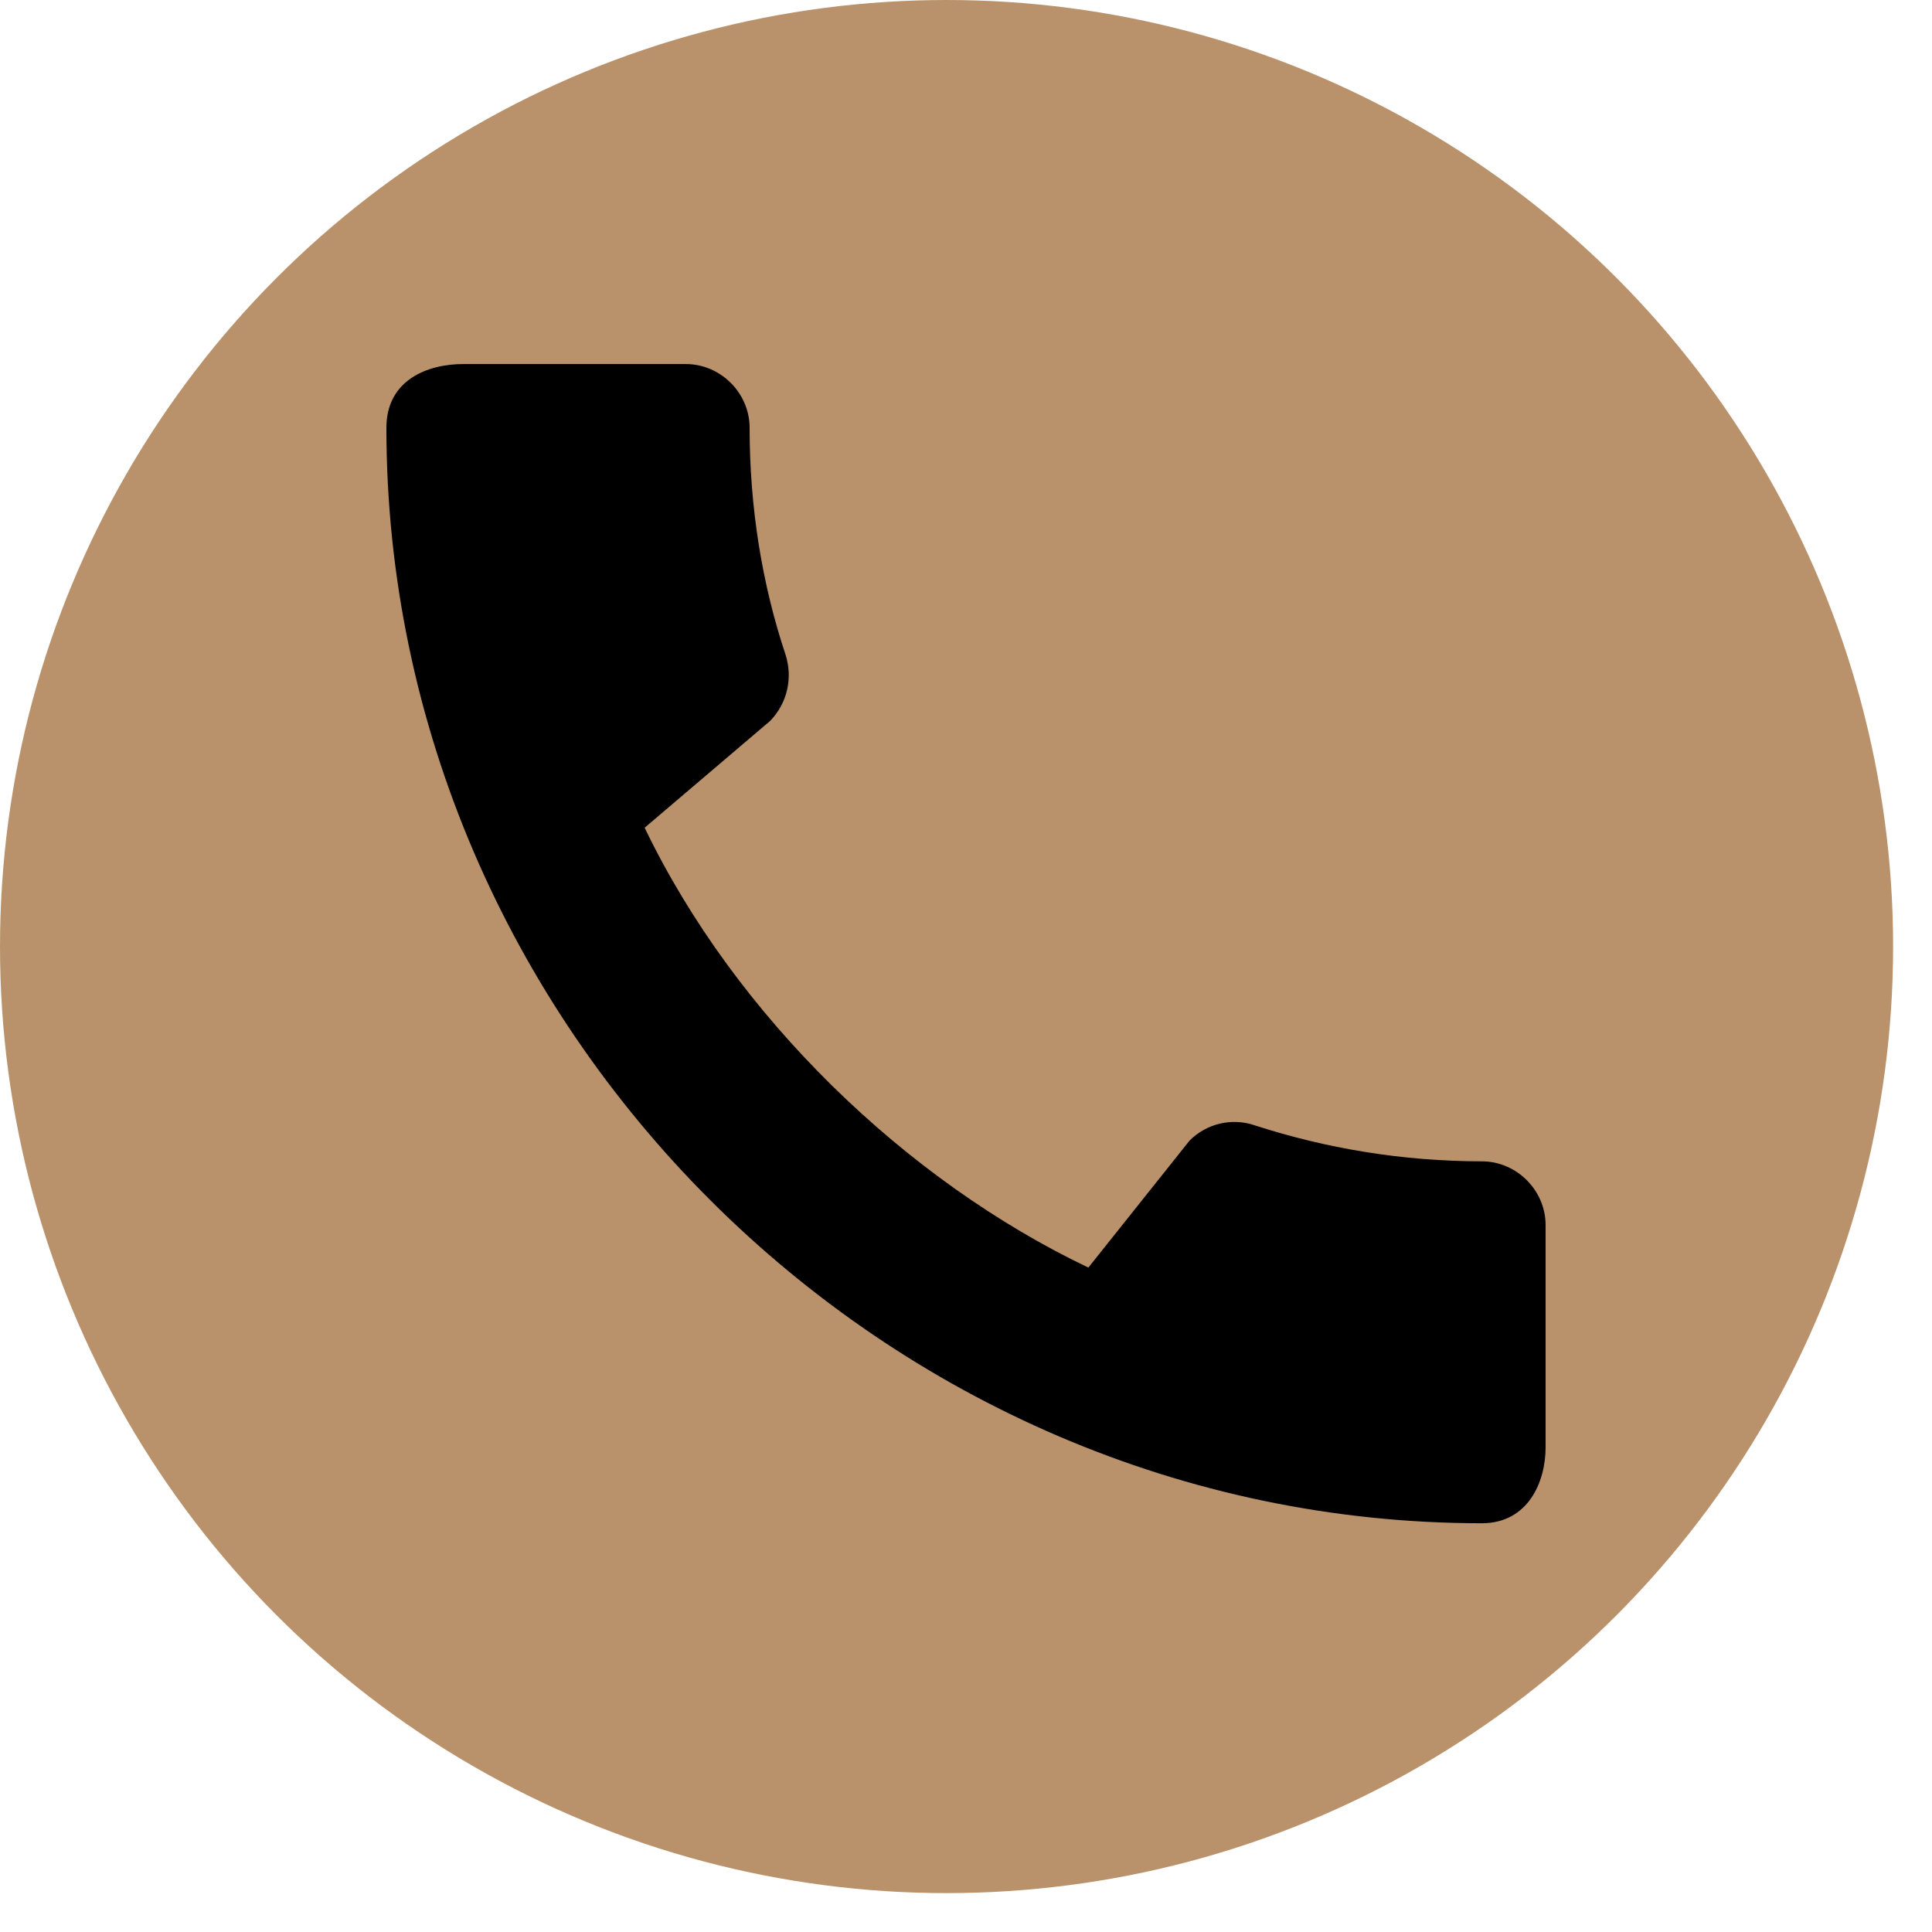
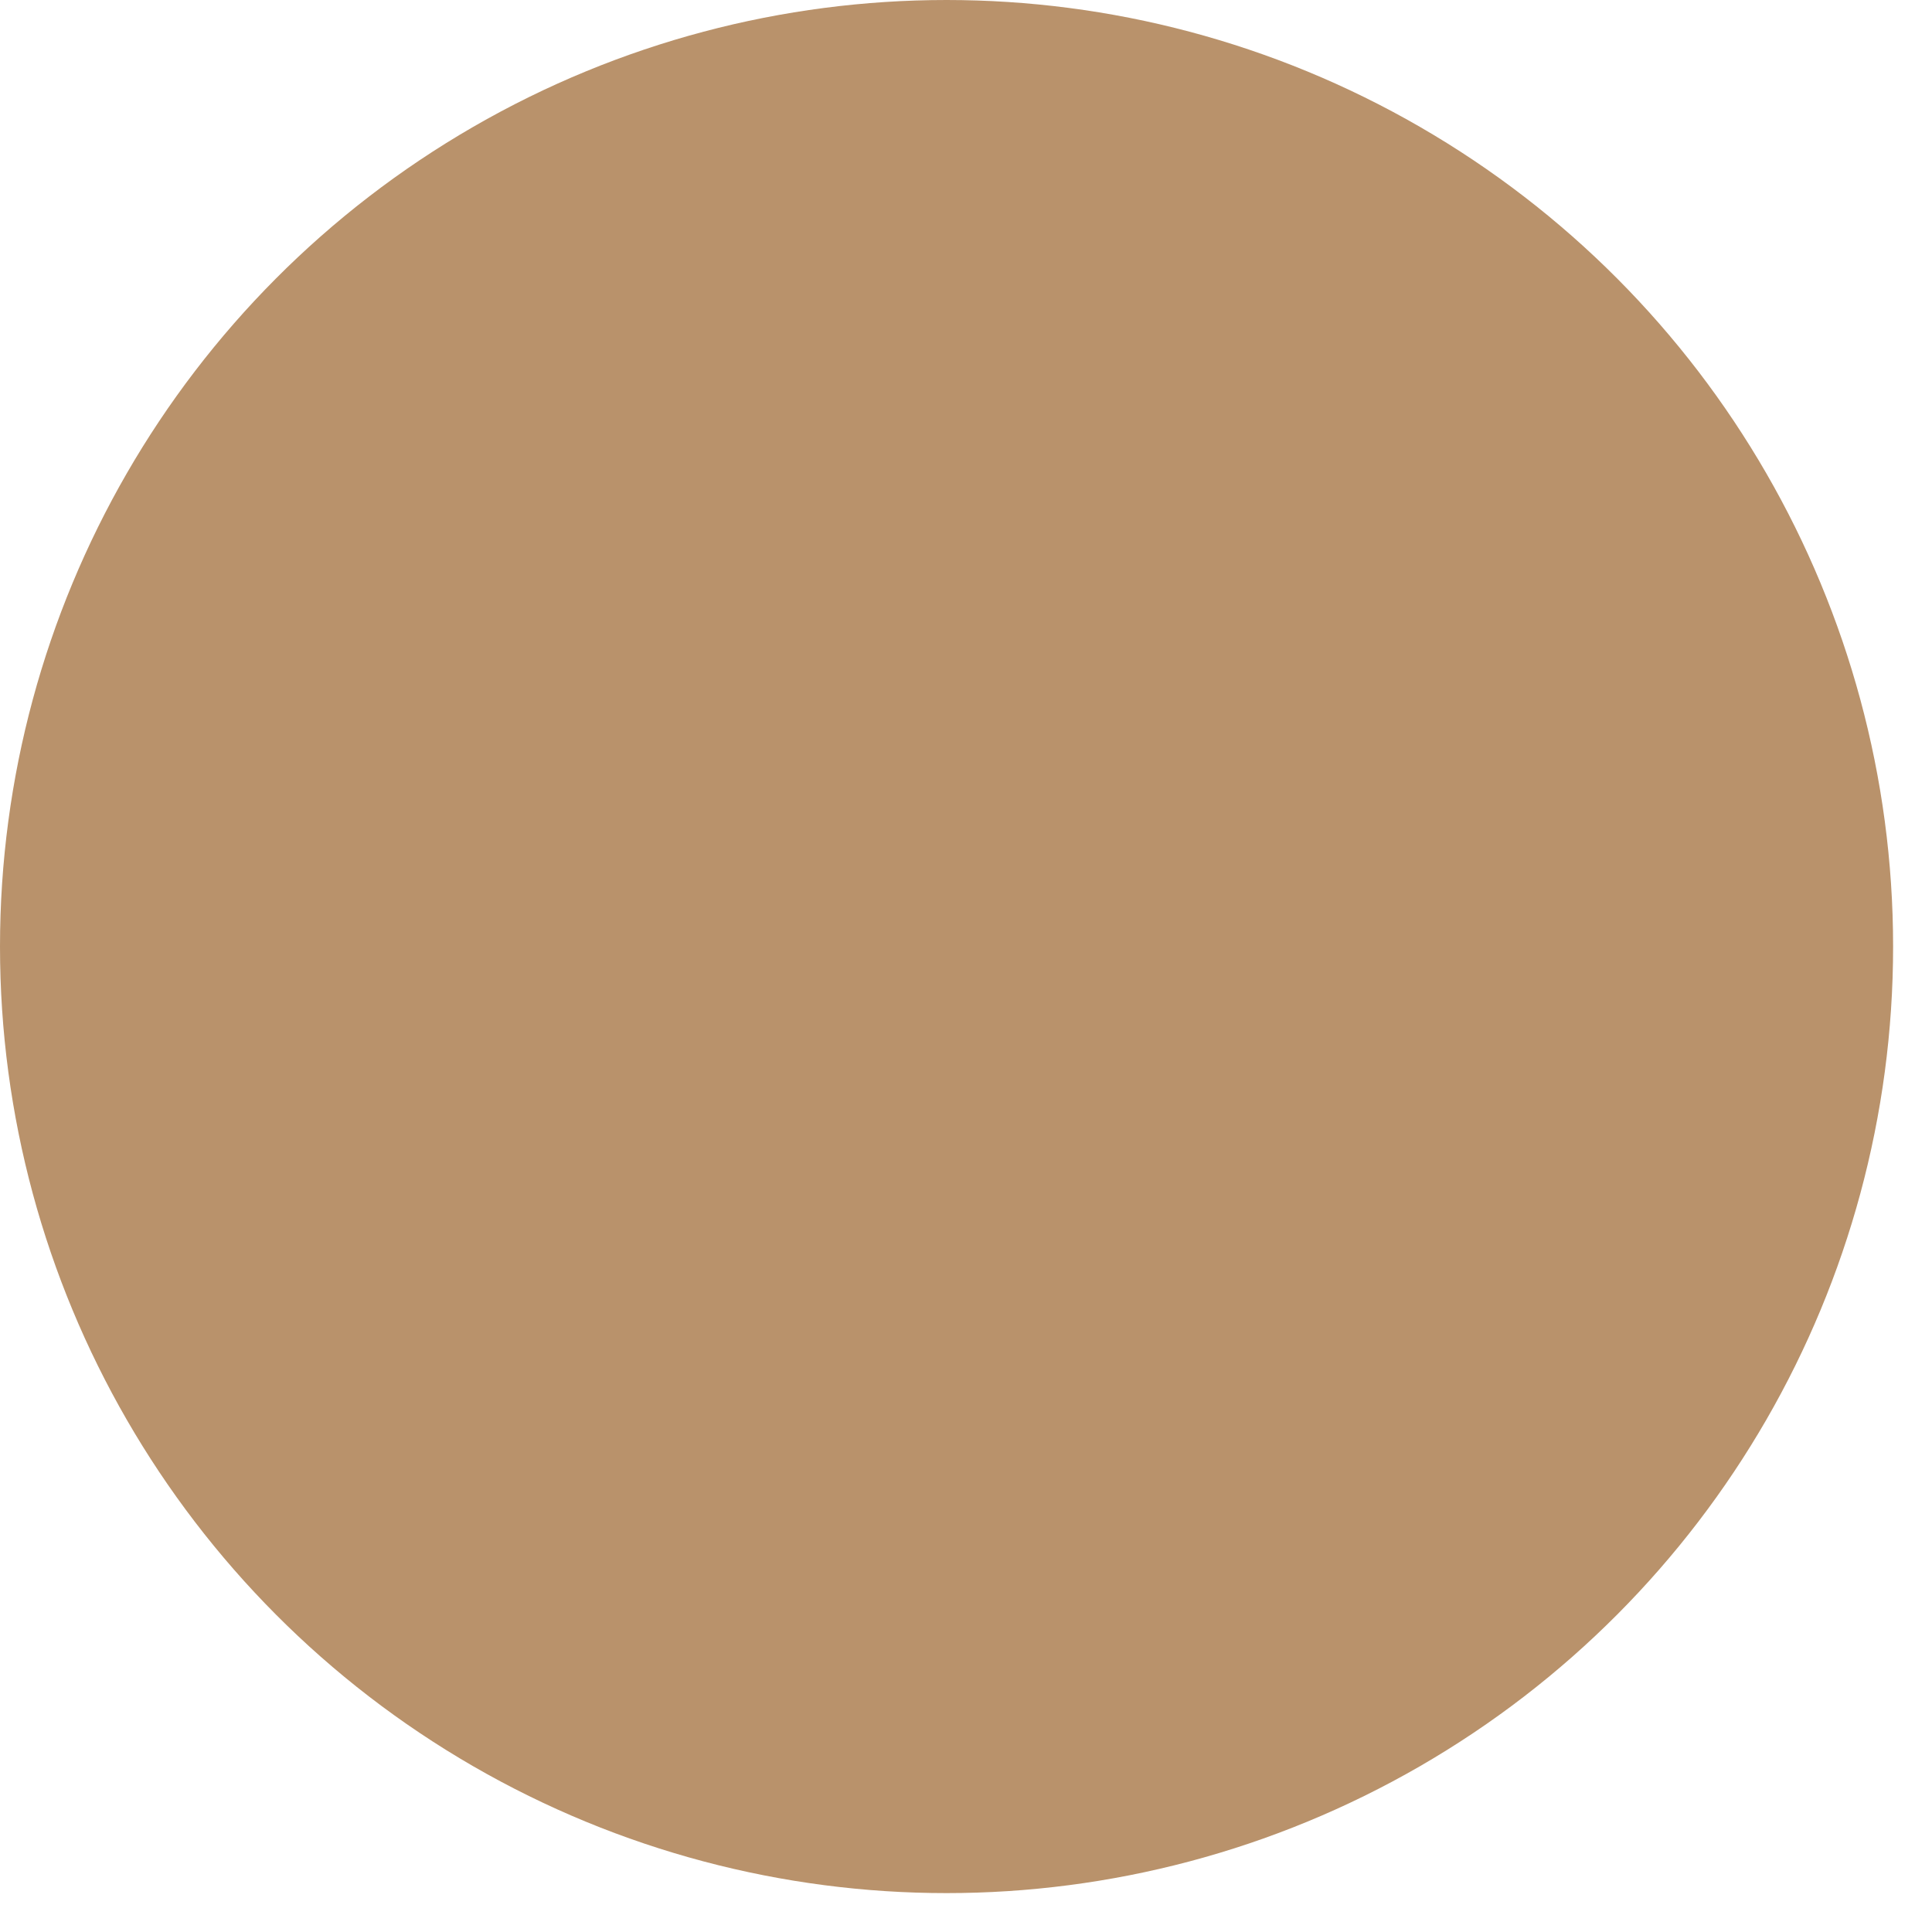
<svg xmlns="http://www.w3.org/2000/svg" width="30" height="30" viewBox="0 0 30 30" fill="none">
  <circle cx="14.698" cy="14.698" r="14.698" fill="#B9926B" />
-   <path d="M23.01 18.033C21.78 18.033 20.59 17.833 19.48 17.473C19.306 17.414 19.119 17.406 18.941 17.448C18.762 17.491 18.599 17.582 18.47 17.713L16.9 19.683C14.07 18.333 11.42 15.783 10.01 12.853L11.96 11.193C12.23 10.913 12.31 10.523 12.2 10.173C11.83 9.063 11.64 7.873 11.64 6.643C11.64 6.103 11.19 5.653 10.65 5.653H7.19C6.65 5.653 6 5.893 6 6.643C6 15.933 13.73 23.653 23.01 23.653C23.72 23.653 24 23.023 24 22.473V19.023C24 18.483 23.55 18.033 23.01 18.033Z" fill="black" />
</svg>